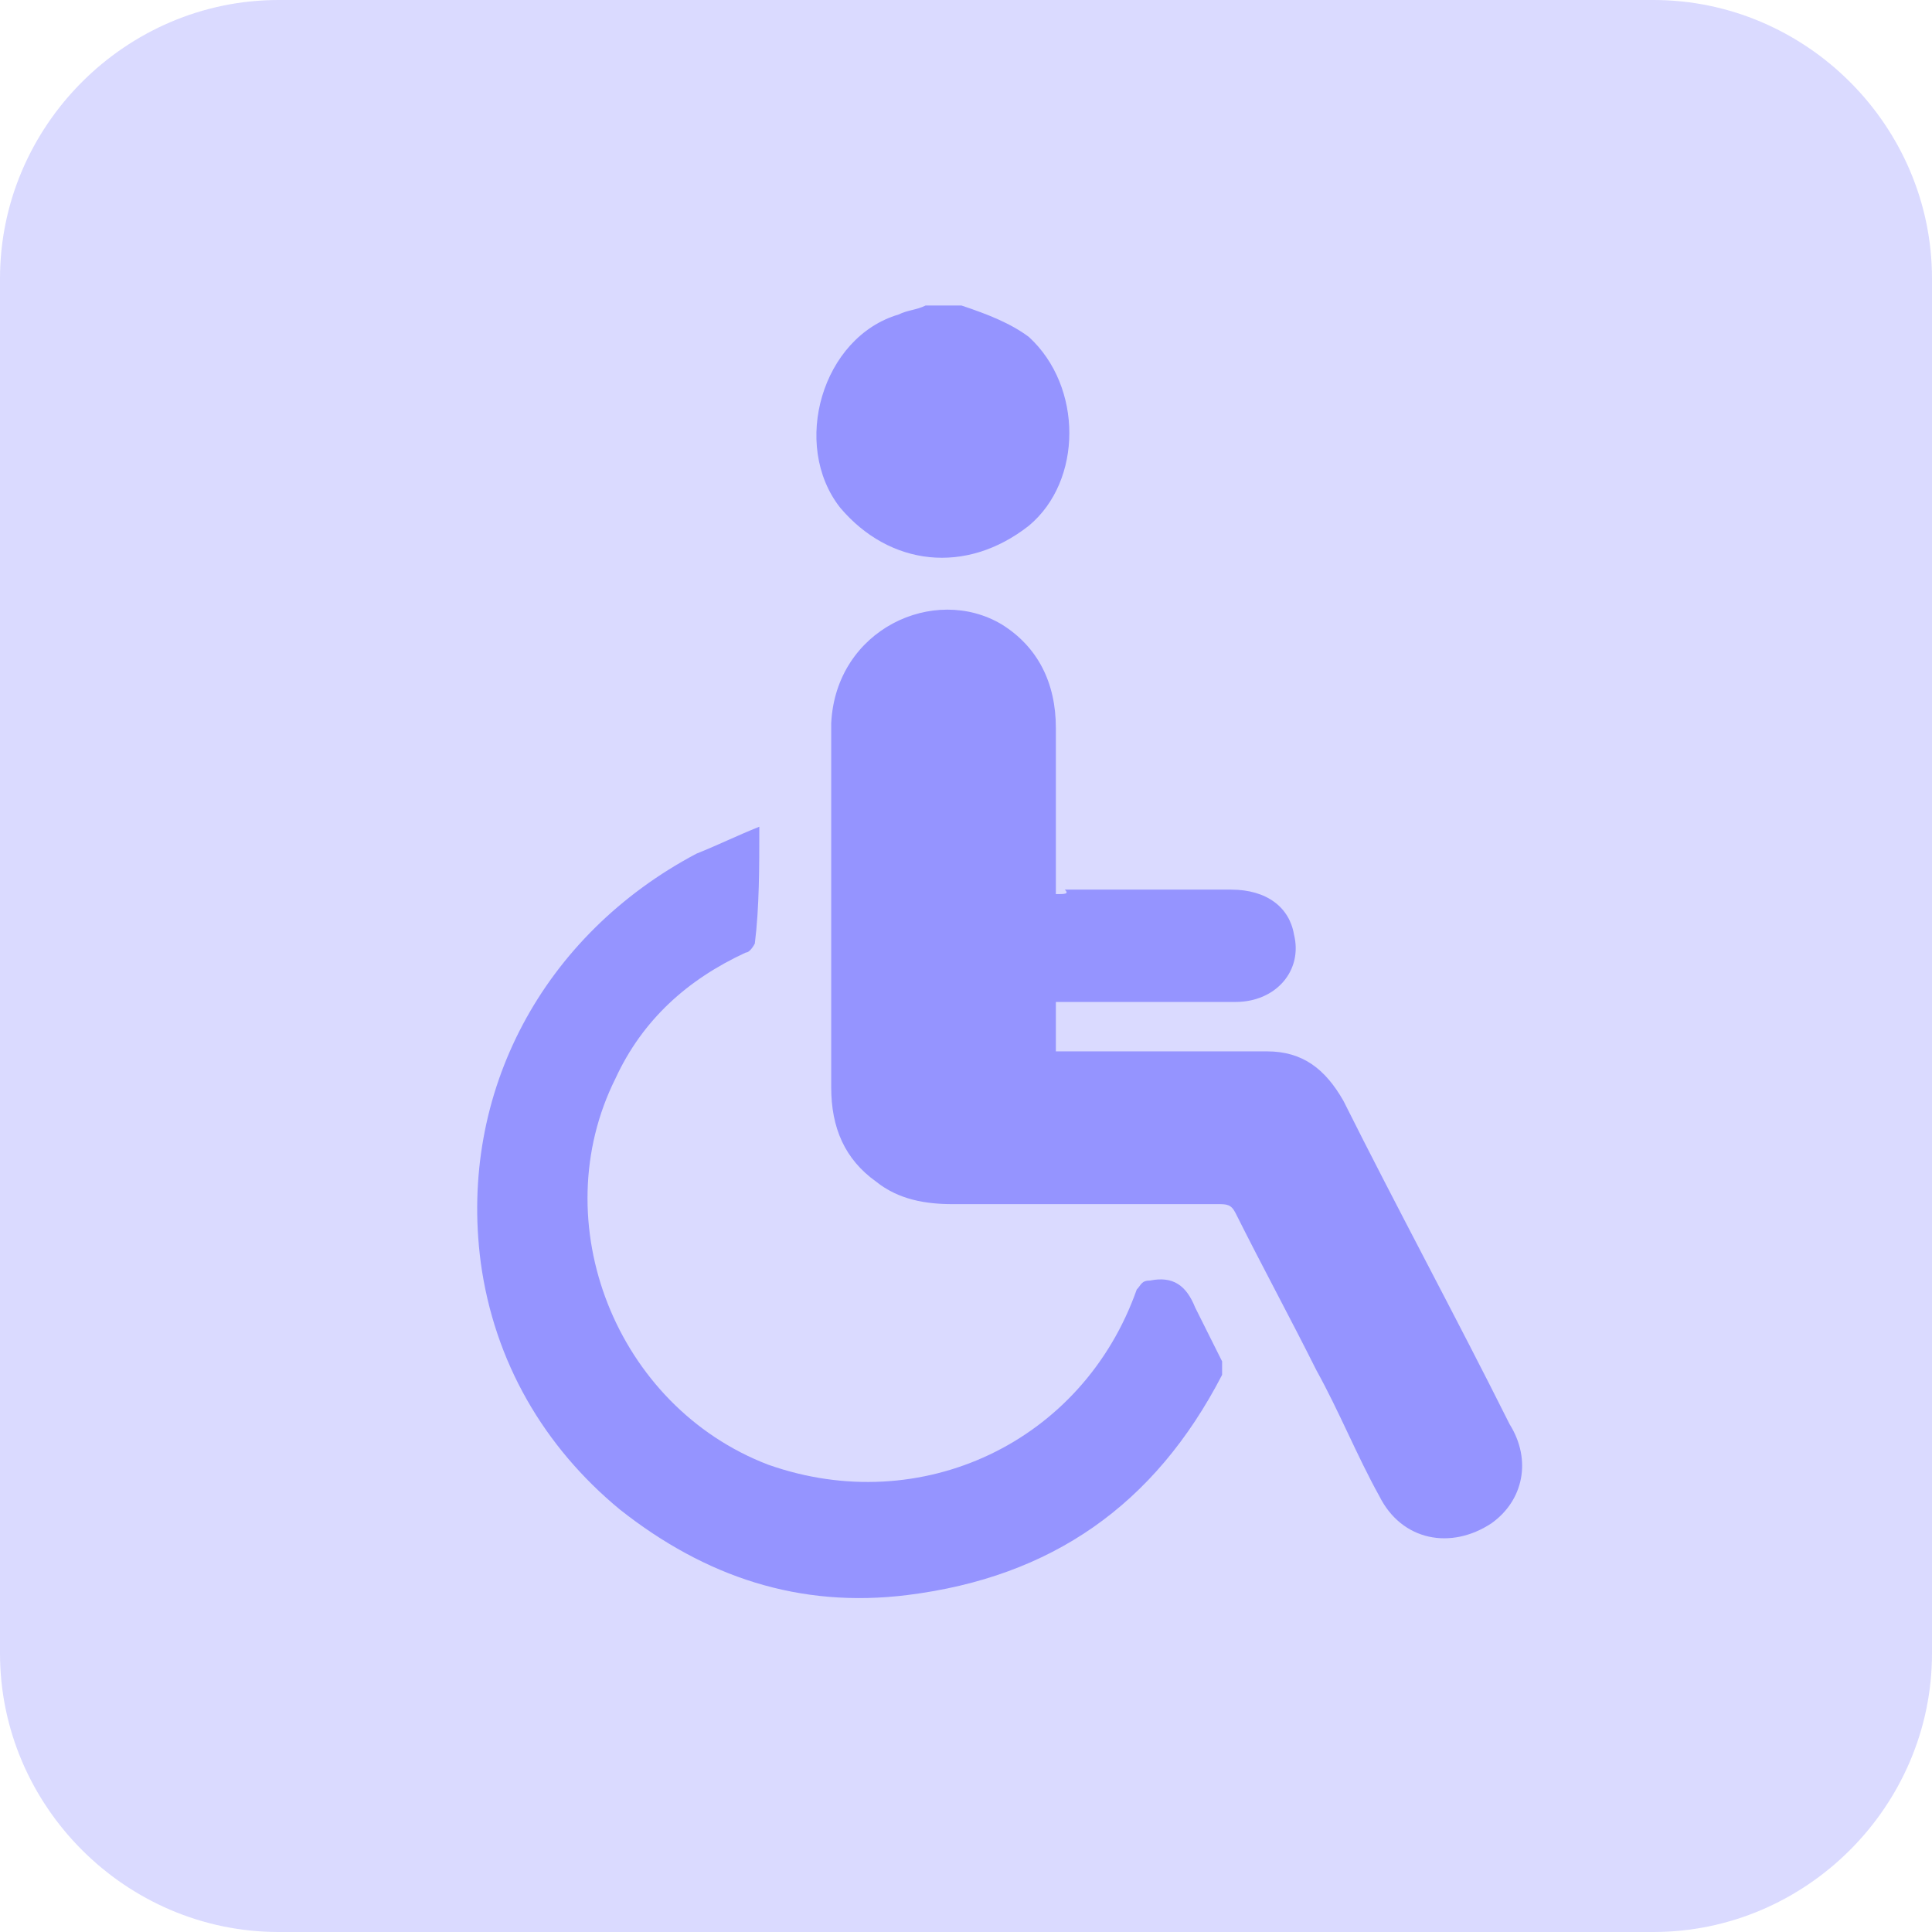
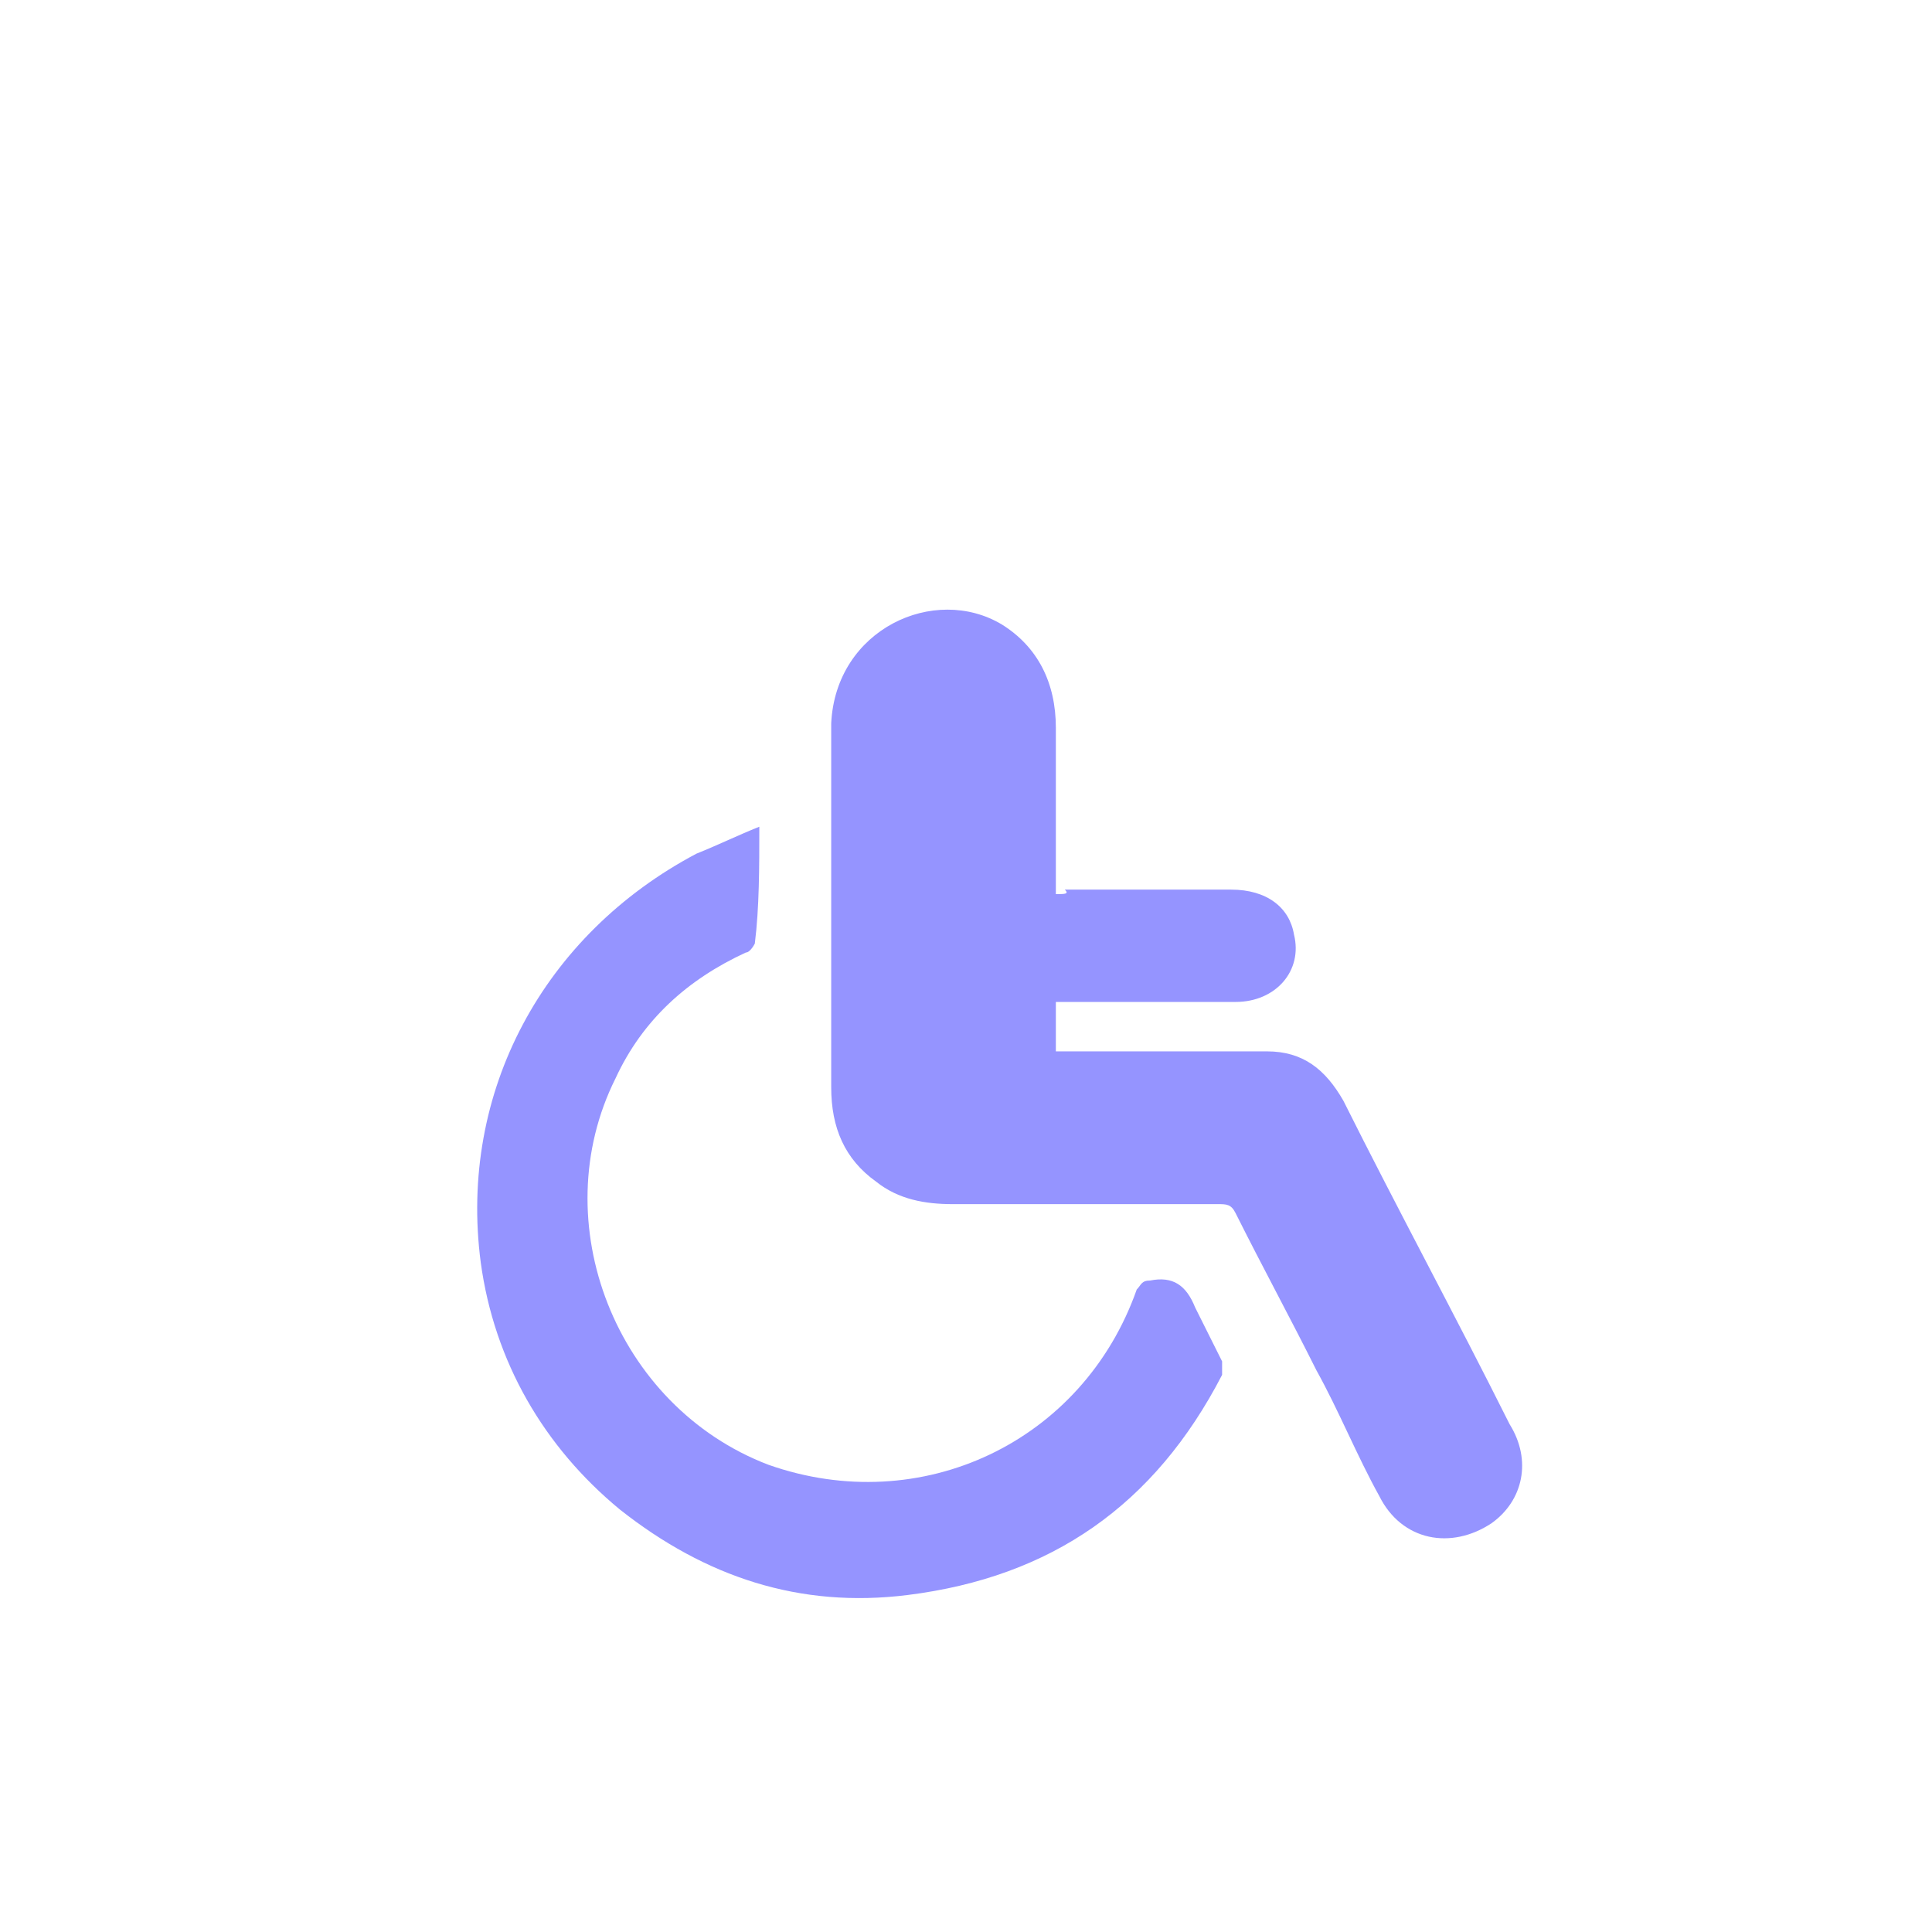
<svg xmlns="http://www.w3.org/2000/svg" version="1.1" id="Layer_1" x="0px" y="0px" viewBox="0 0 43 43" style="enable-background:new 0 0 43 43;" xml:space="preserve">
  <style type="text/css">
	.st0{fill:#DADAFF;}
	.st1{fill:#9594FF;}
</style>
-   <path class="st0" d="M6.2,0h30.6C40.2,0,43,2.8,43,6.2v30.6c0,3.4-2.8,6.2-6.2,6.2H6.2C2.8,43,0,40.2,0,36.8V6.2C0,2.8,2.8,0,6.2,0z  " />
  <g id="SFsYQR">
    <path class="st1" d="M23.5,19.9c0-0.1,0-0.2,0-0.4c0-1.1,0-2.2,0-3.3c0-1-0.4-1.8-1.2-2.3c-1.5-0.9-3.7,0.1-3.8,2.2   c0,2.7,0,5.4,0,8.1c0,0.9,0.3,1.6,1,2.1c0.5,0.4,1.1,0.5,1.7,0.5c2,0,3.9,0,5.9,0c0.2,0,0.3,0,0.4,0.2c0.6,1.2,1.2,2.3,1.8,3.5   c0.5,0.9,0.9,1.9,1.4,2.8c0.5,1,1.6,1.2,2.5,0.6c0.7-0.5,0.9-1.4,0.4-2.2c-1.2-2.4-2.5-4.8-3.7-7.2c-0.4-0.7-0.9-1.1-1.7-1.1   c-1.5,0-2.9,0-4.4,0c-0.1,0-0.2,0-0.3,0v-1.1c0.1,0,0.2,0,0.3,0c1.2,0,2.5,0,3.7,0c0.9,0,1.5-0.7,1.3-1.5c-0.1-0.6-0.6-1-1.4-1   c-1.2,0-2.5,0-3.7,0C23.8,19.9,23.7,19.9,23.5,19.9L23.5,19.9z M16.9,18.4c-0.5,0.2-0.9,0.4-1.4,0.6c-3.4,1.8-5.3,5.3-4.8,9.1   c0.3,2.2,1.4,4.1,3.1,5.5c1.9,1.5,4,2.2,6.4,1.9c3.2-0.4,5.5-2,7-4.9c0-0.1,0-0.2,0-0.3c-0.2-0.4-0.4-0.8-0.6-1.2   c-0.2-0.5-0.5-0.7-1-0.6c-0.2,0-0.2,0.1-0.3,0.2c-1.2,3.4-4.8,5.1-8.2,3.9c-3.4-1.3-5-5.4-3.4-8.6c0.6-1.3,1.6-2.2,2.9-2.8   c0.1,0,0.2-0.2,0.2-0.2C16.9,20.2,16.9,19.3,16.9,18.4L16.9,18.4z" />
-     <path class="st1" d="M21.4,6.8C22,7,22.5,7.2,22.9,7.5c1.2,1.1,1.2,3.2,0,4.2c-1.4,1.1-3.1,0.9-4.2-0.4c-1.1-1.4-0.4-3.8,1.3-4.3   c0.2-0.1,0.4-0.1,0.6-0.2C20.9,6.8,21.2,6.8,21.4,6.8L21.4,6.8z" />
  </g>
</svg>